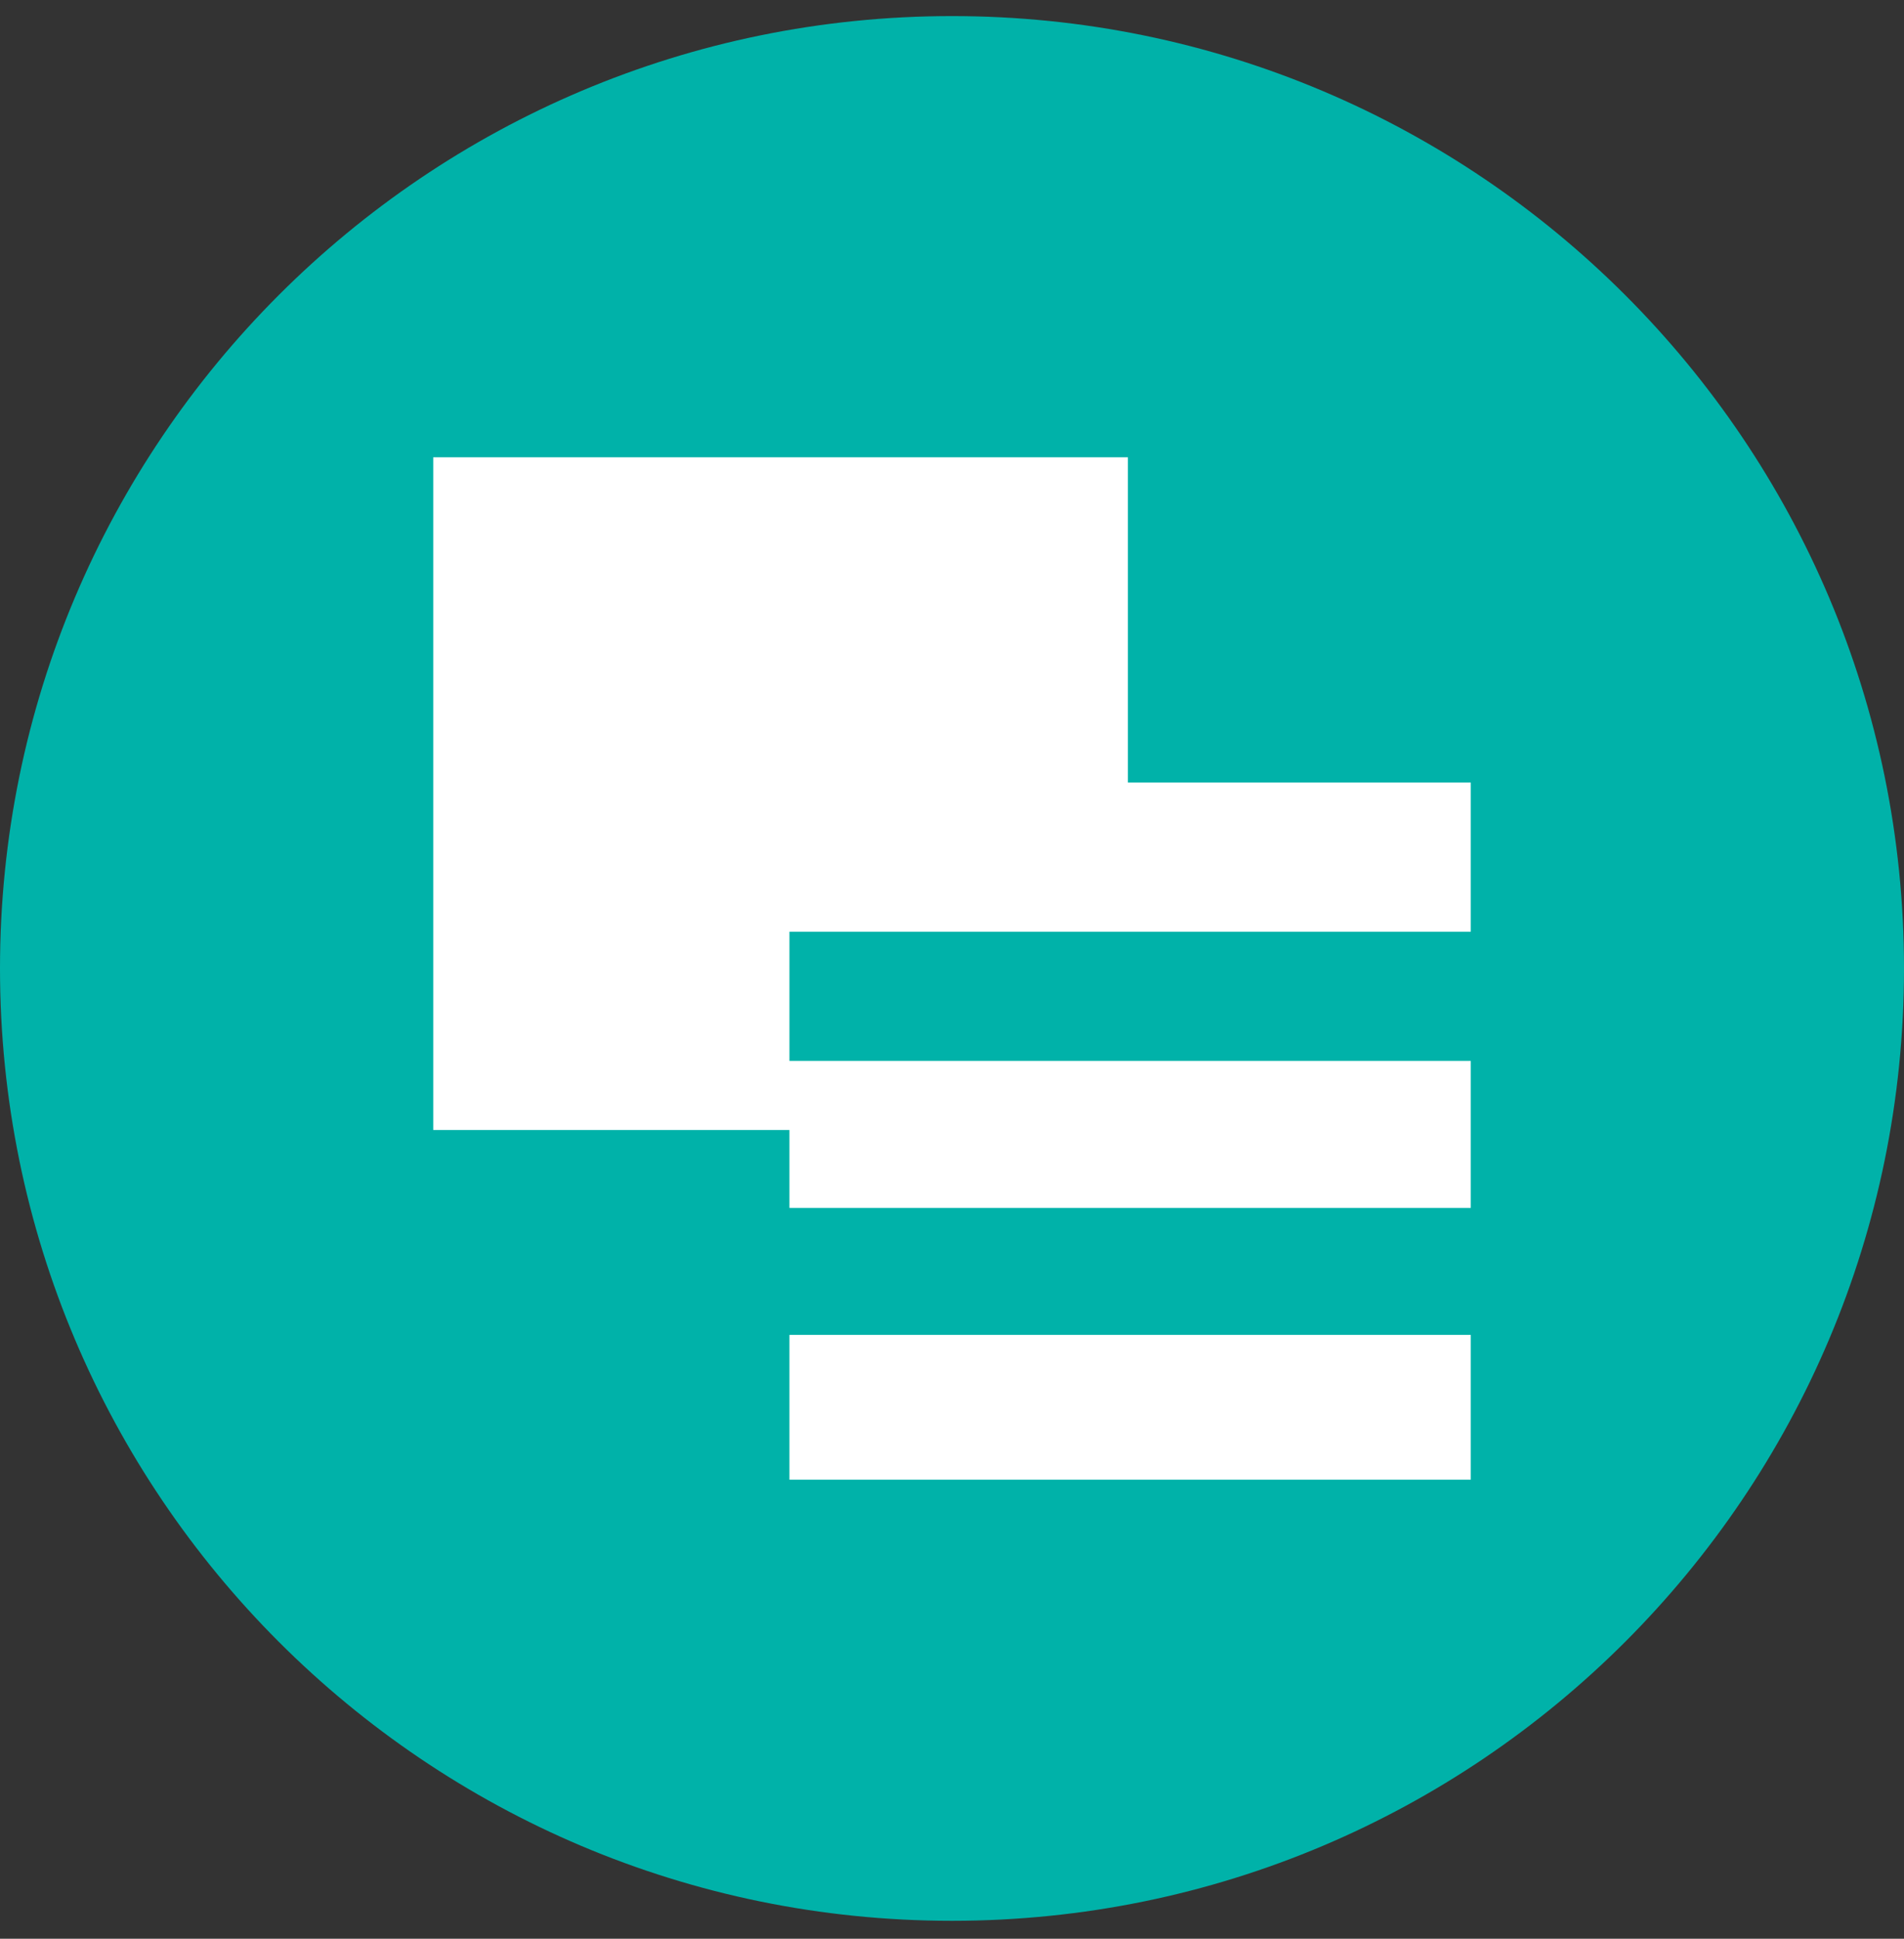
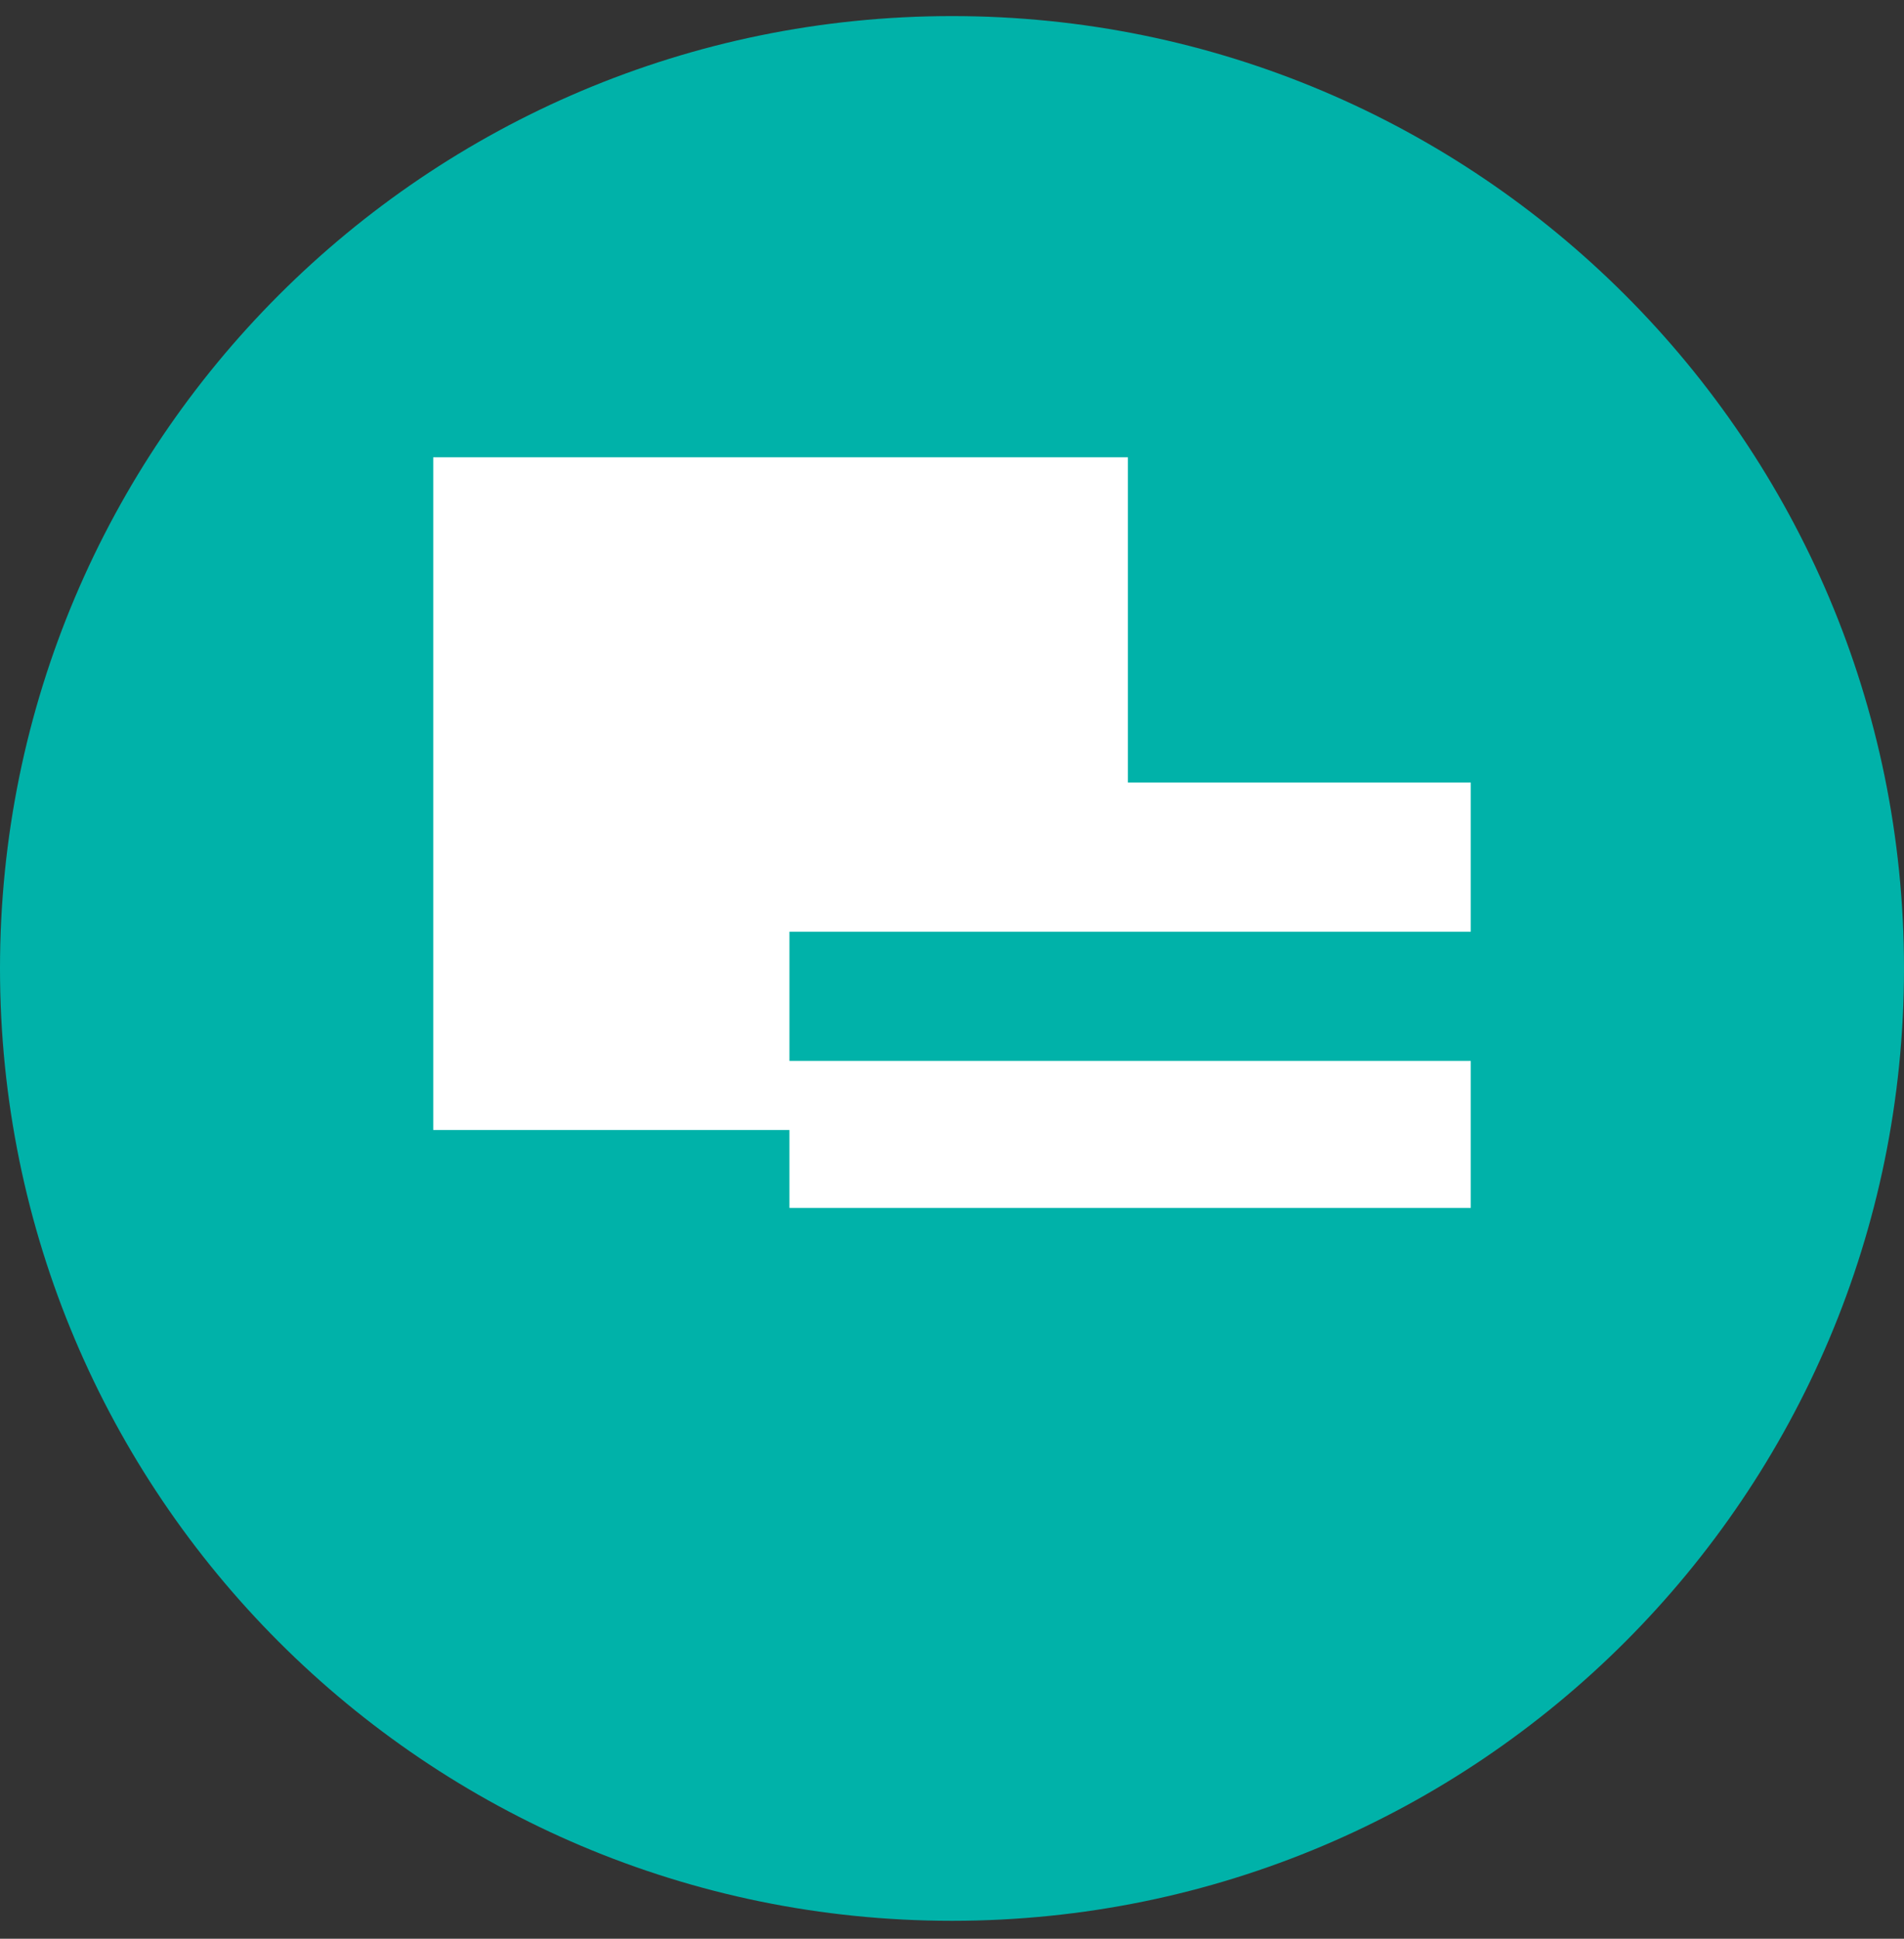
<svg xmlns="http://www.w3.org/2000/svg" width="56" height="57" viewBox="0 0 56 57" fill="none">
  <rect x="0" y="0" width="56" height="57" fill="#333333" stroke="none" />
  <g clip-path="url(#clip0_2733_67)">
    <path d="M56 28.473C56 13.009 43.464 0.473 28 0.473C12.536 0.473 -0 13.009 -0 28.473C-0 43.937 12.536 56.473 28 56.473C43.464 56.473 56 43.937 56 28.473Z" fill="#00B2A9" />
    <path d="M12.742 33.223V13.445H33.173V23.007H43.258V27.394H23.219V31.192H43.258V35.514H23.219V33.223H12.742Z" fill="white" />
-     <path d="M23.219 43.504V39.247H43.258V43.504H23.219Z" fill="white" />
  </g>
  <defs>
    <clipPath id="clip0_2733_67">
      <rect width="56" height="56" fill="white" transform="translate(-0 0.473)" />
    </clipPath>
  </defs>
</svg>